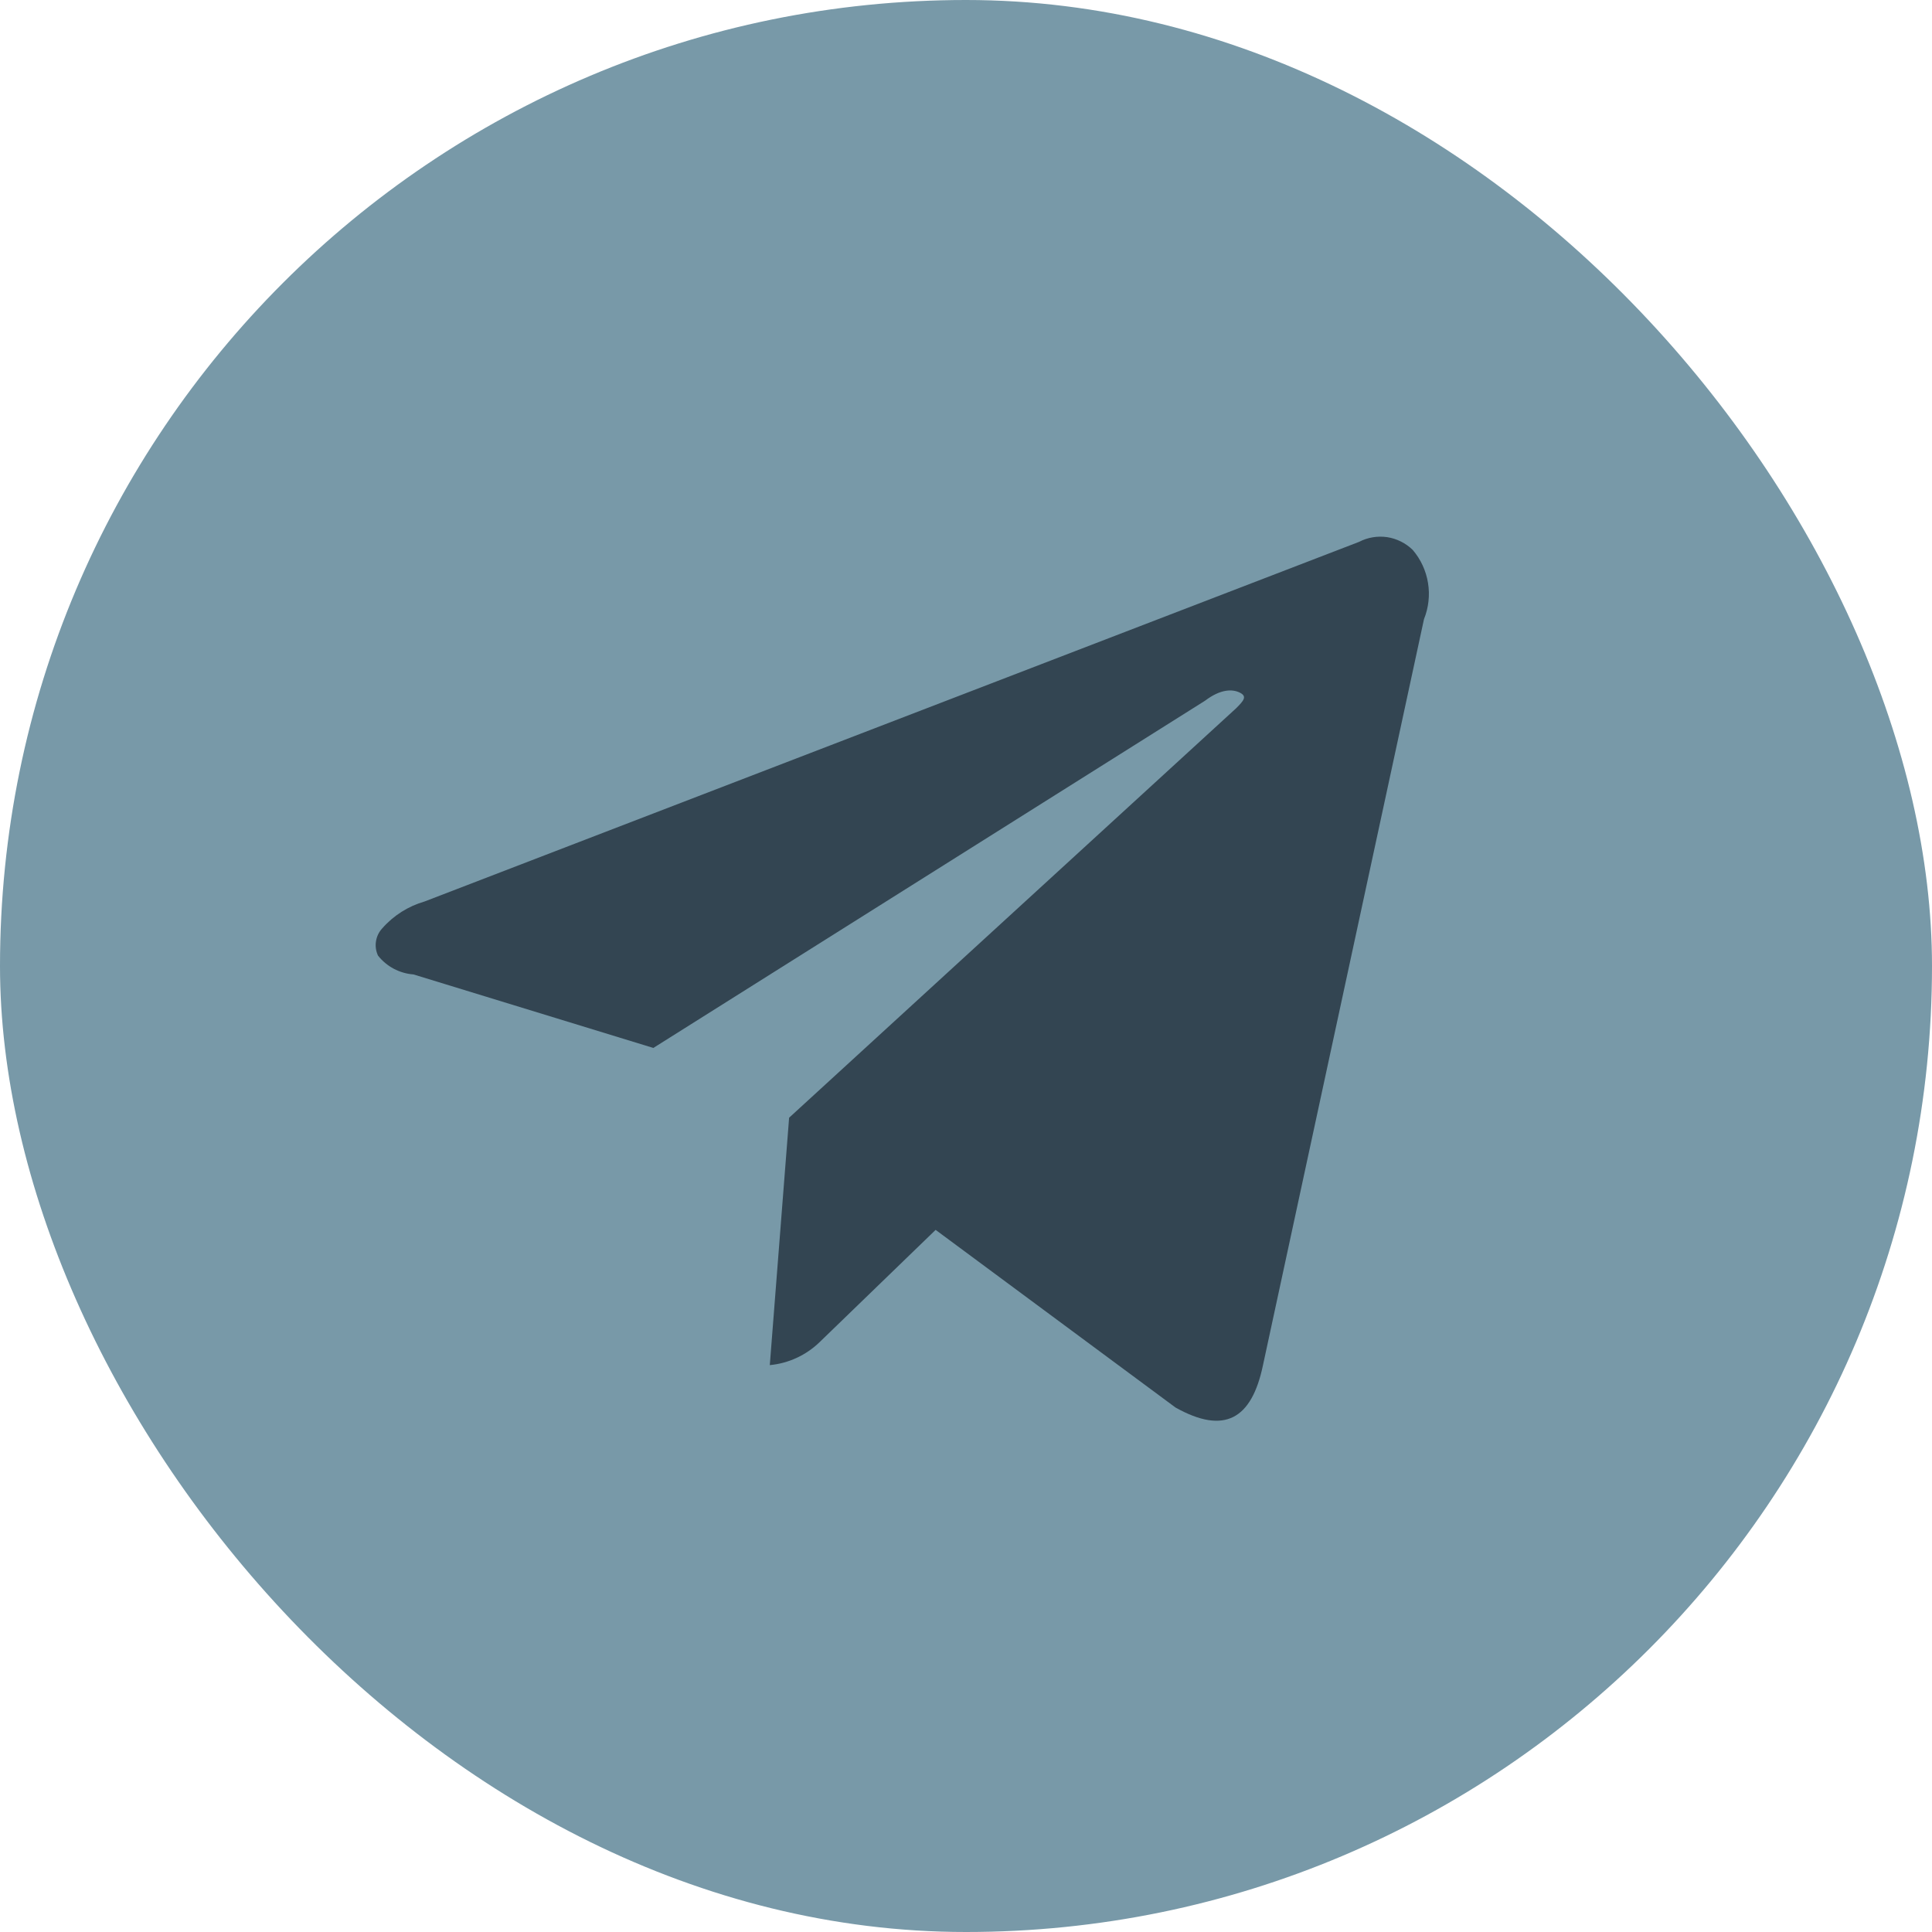
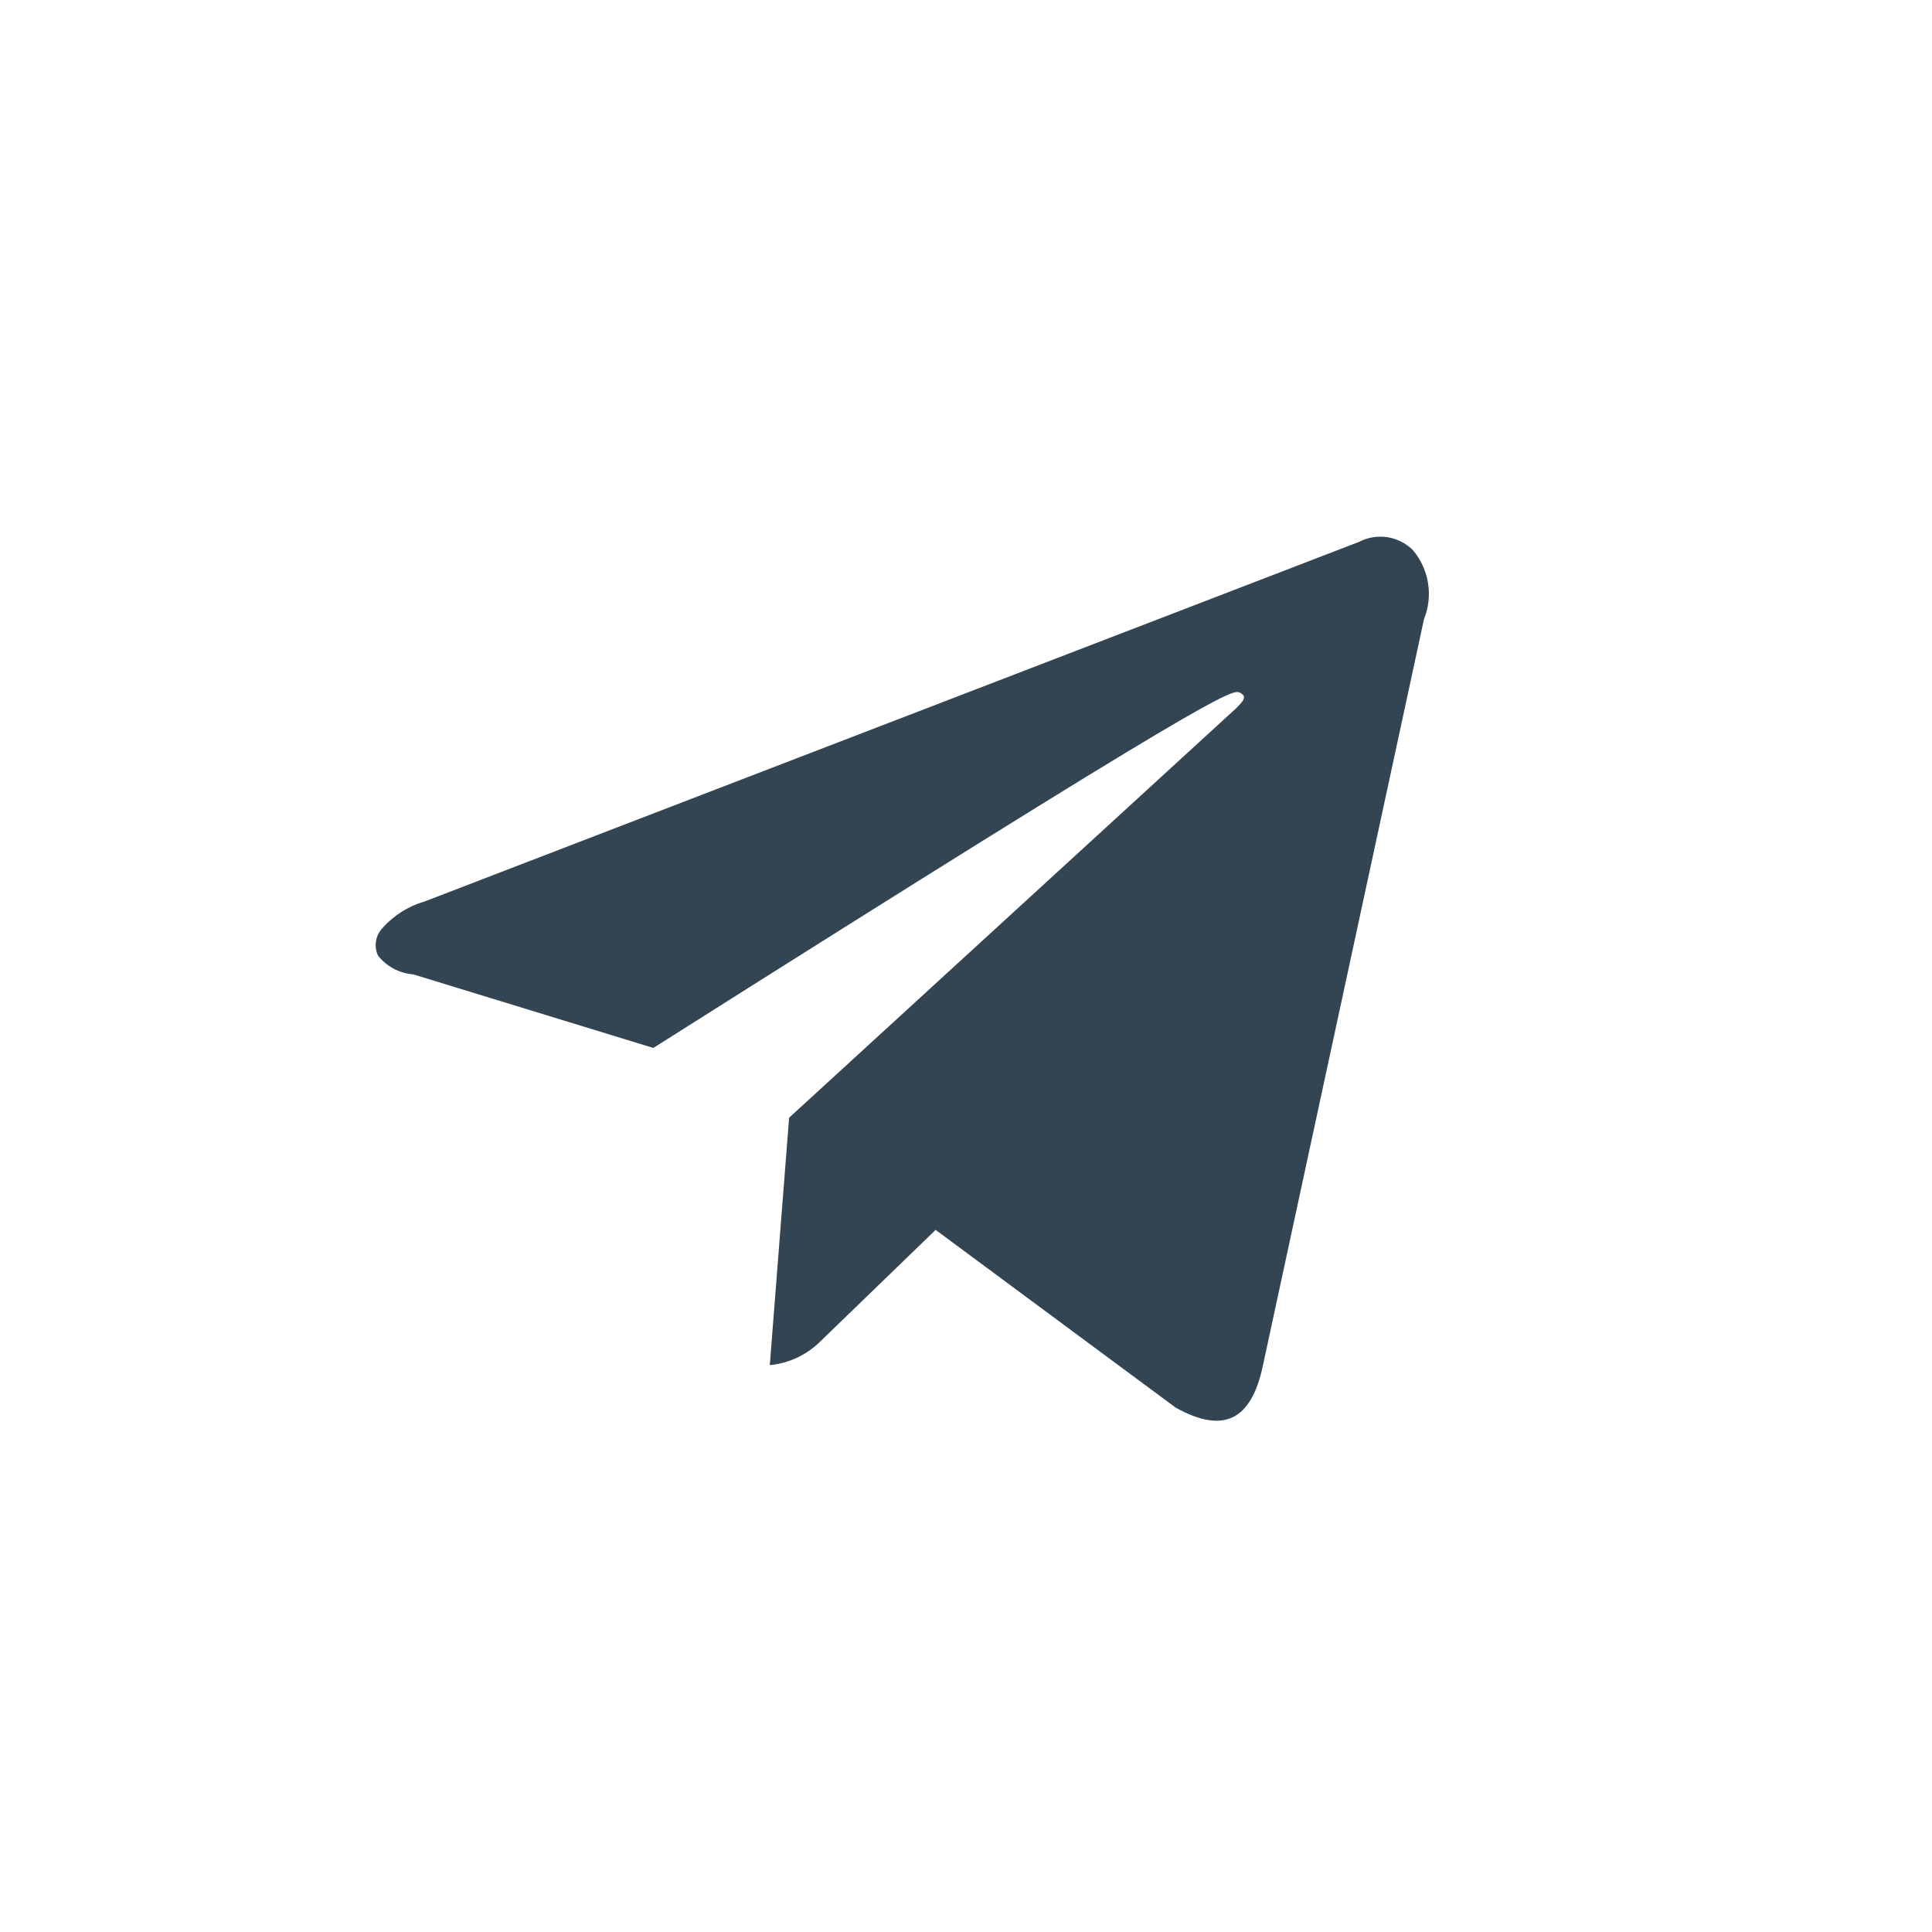
<svg xmlns="http://www.w3.org/2000/svg" width="36" height="36" viewBox="0 0 36 36" fill="none">
-   <rect width="36" height="36" rx="18" fill="#7899A8" />
-   <path d="M23.534 25.437L26.534 11.537C26.62 11.323 26.646 11.09 26.609 10.863C26.572 10.635 26.474 10.422 26.324 10.247C26.194 10.12 26.028 10.037 25.848 10.009C25.669 9.983 25.485 10.013 25.324 10.097L7.914 16.797C7.608 16.885 7.334 17.058 7.124 17.297C7.061 17.364 7.02 17.449 7.006 17.54C6.991 17.631 7.005 17.724 7.044 17.807C7.124 17.908 7.224 17.991 7.337 18.051C7.451 18.111 7.576 18.148 7.704 18.157L12.174 19.527L22.454 13.057C22.744 12.837 22.964 12.837 23.104 12.907C23.244 12.977 23.174 13.057 23.034 13.197L14.704 20.827L14.344 25.437C14.694 25.404 15.022 25.252 15.274 25.007L17.434 22.917L21.904 26.227C22.814 26.737 23.324 26.447 23.534 25.437Z" fill="#334552" />
+   <path d="M23.534 25.437L26.534 11.537C26.62 11.323 26.646 11.09 26.609 10.863C26.572 10.635 26.474 10.422 26.324 10.247C26.194 10.12 26.028 10.037 25.848 10.009C25.669 9.983 25.485 10.013 25.324 10.097L7.914 16.797C7.608 16.885 7.334 17.058 7.124 17.297C7.061 17.364 7.02 17.449 7.006 17.54C6.991 17.631 7.005 17.724 7.044 17.807C7.124 17.908 7.224 17.991 7.337 18.051C7.451 18.111 7.576 18.148 7.704 18.157L12.174 19.527C22.744 12.837 22.964 12.837 23.104 12.907C23.244 12.977 23.174 13.057 23.034 13.197L14.704 20.827L14.344 25.437C14.694 25.404 15.022 25.252 15.274 25.007L17.434 22.917L21.904 26.227C22.814 26.737 23.324 26.447 23.534 25.437Z" fill="#334552" />
</svg>